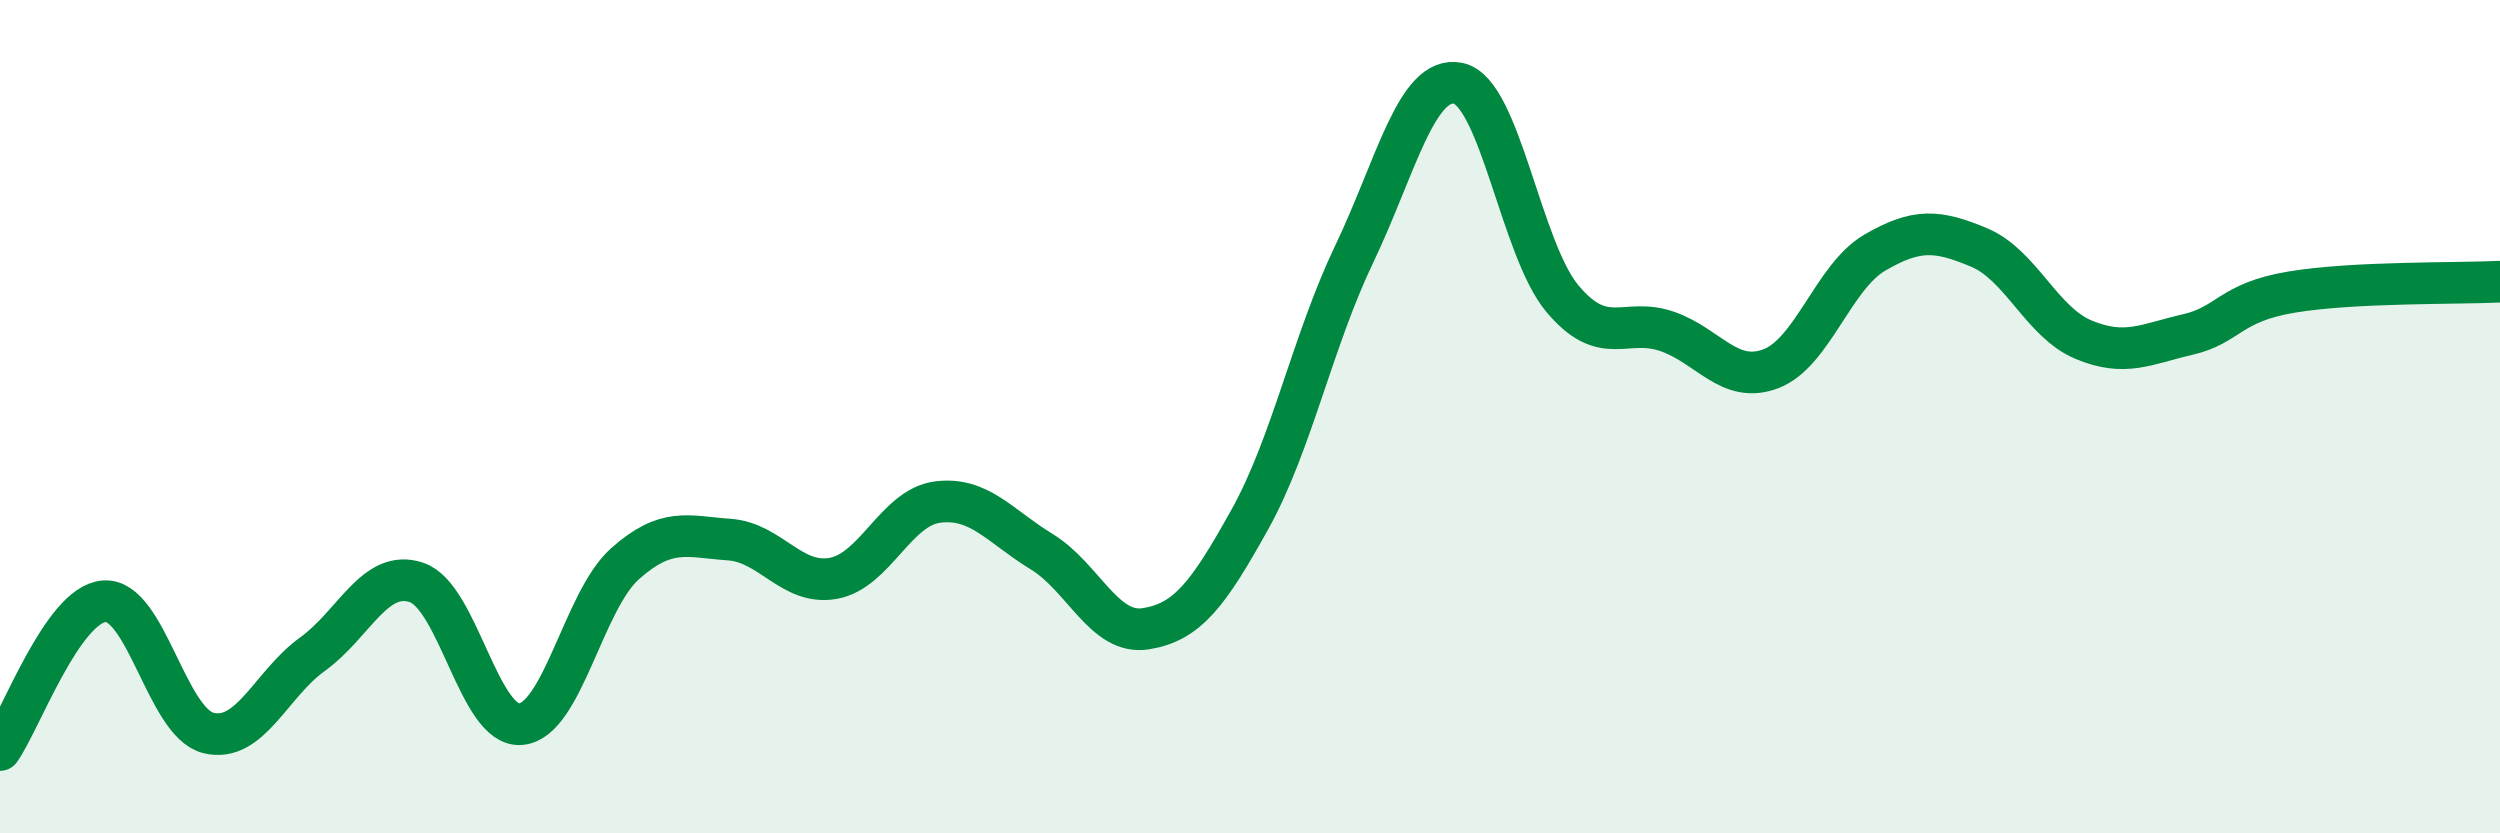
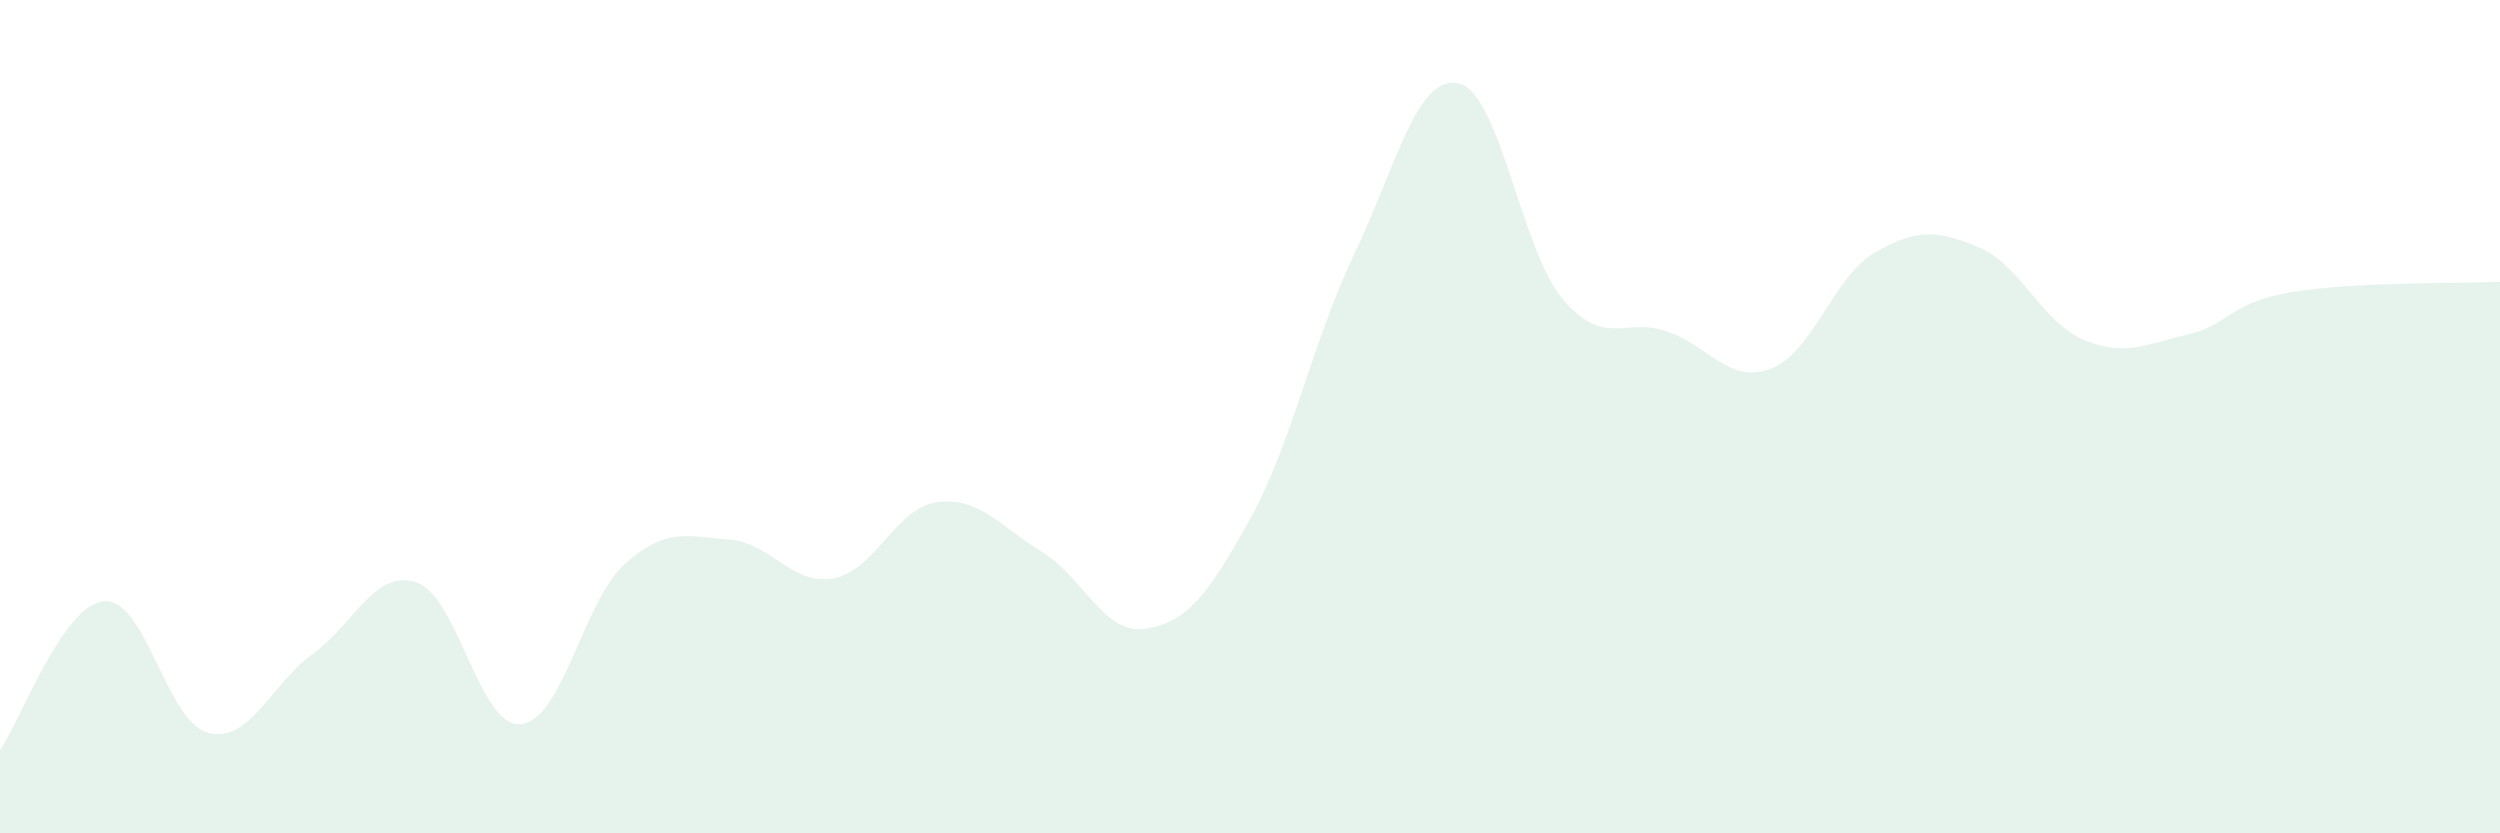
<svg xmlns="http://www.w3.org/2000/svg" width="60" height="20" viewBox="0 0 60 20">
  <path d="M 0,18 C 0.5,17.29 1.5,14.51 2.5,14.43 C 3.5,14.35 4,17.34 5,17.59 C 6,17.84 6.5,16.42 7.5,15.7 C 8.5,14.98 9,13.64 10,13.98 C 11,14.32 11.5,17.47 12.5,17.38 C 13.5,17.29 14,14.42 15,13.53 C 16,12.64 16.5,12.88 17.5,12.95 C 18.5,13.02 19,14.06 20,13.88 C 21,13.7 21.5,12.18 22.5,12.05 C 23.5,11.92 24,12.63 25,13.24 C 26,13.85 26.5,15.25 27.5,15.09 C 28.5,14.93 29,14.26 30,12.46 C 31,10.66 31.5,8.19 32.5,6.1 C 33.5,4.01 34,1.79 35,2 C 36,2.21 36.5,5.98 37.5,7.17 C 38.5,8.36 39,7.61 40,7.95 C 41,8.29 41.5,9.23 42.5,8.85 C 43.5,8.47 44,6.64 45,6.06 C 46,5.48 46.5,5.52 47.5,5.94 C 48.5,6.36 49,7.73 50,8.15 C 51,8.57 51.5,8.26 52.5,8.03 C 53.5,7.8 53.5,7.26 55,7.01 C 56.5,6.76 59,6.81 60,6.76L60 20L0 20Z" fill="#008740" opacity="0.1" stroke-linecap="round" stroke-linejoin="round" />
-   <path d="M 0,18 C 0.5,17.29 1.5,14.51 2.5,14.43 C 3.5,14.35 4,17.34 5,17.59 C 6,17.84 6.5,16.42 7.5,15.7 C 8.5,14.98 9,13.64 10,13.98 C 11,14.32 11.5,17.47 12.5,17.38 C 13.5,17.29 14,14.42 15,13.53 C 16,12.64 16.5,12.88 17.5,12.95 C 18.5,13.02 19,14.06 20,13.88 C 21,13.7 21.5,12.18 22.5,12.05 C 23.5,11.92 24,12.63 25,13.24 C 26,13.85 26.5,15.25 27.5,15.09 C 28.5,14.93 29,14.26 30,12.46 C 31,10.66 31.5,8.19 32.5,6.1 C 33.5,4.01 34,1.79 35,2 C 36,2.21 36.5,5.98 37.5,7.17 C 38.5,8.36 39,7.61 40,7.95 C 41,8.29 41.5,9.23 42.5,8.85 C 43.5,8.47 44,6.64 45,6.06 C 46,5.48 46.5,5.52 47.5,5.94 C 48.5,6.36 49,7.73 50,8.15 C 51,8.57 51.5,8.26 52.5,8.03 C 53.5,7.8 53.5,7.26 55,7.01 C 56.5,6.76 59,6.81 60,6.76" stroke="#008740" stroke-width="1" fill="none" stroke-linecap="round" stroke-linejoin="round" />
</svg>